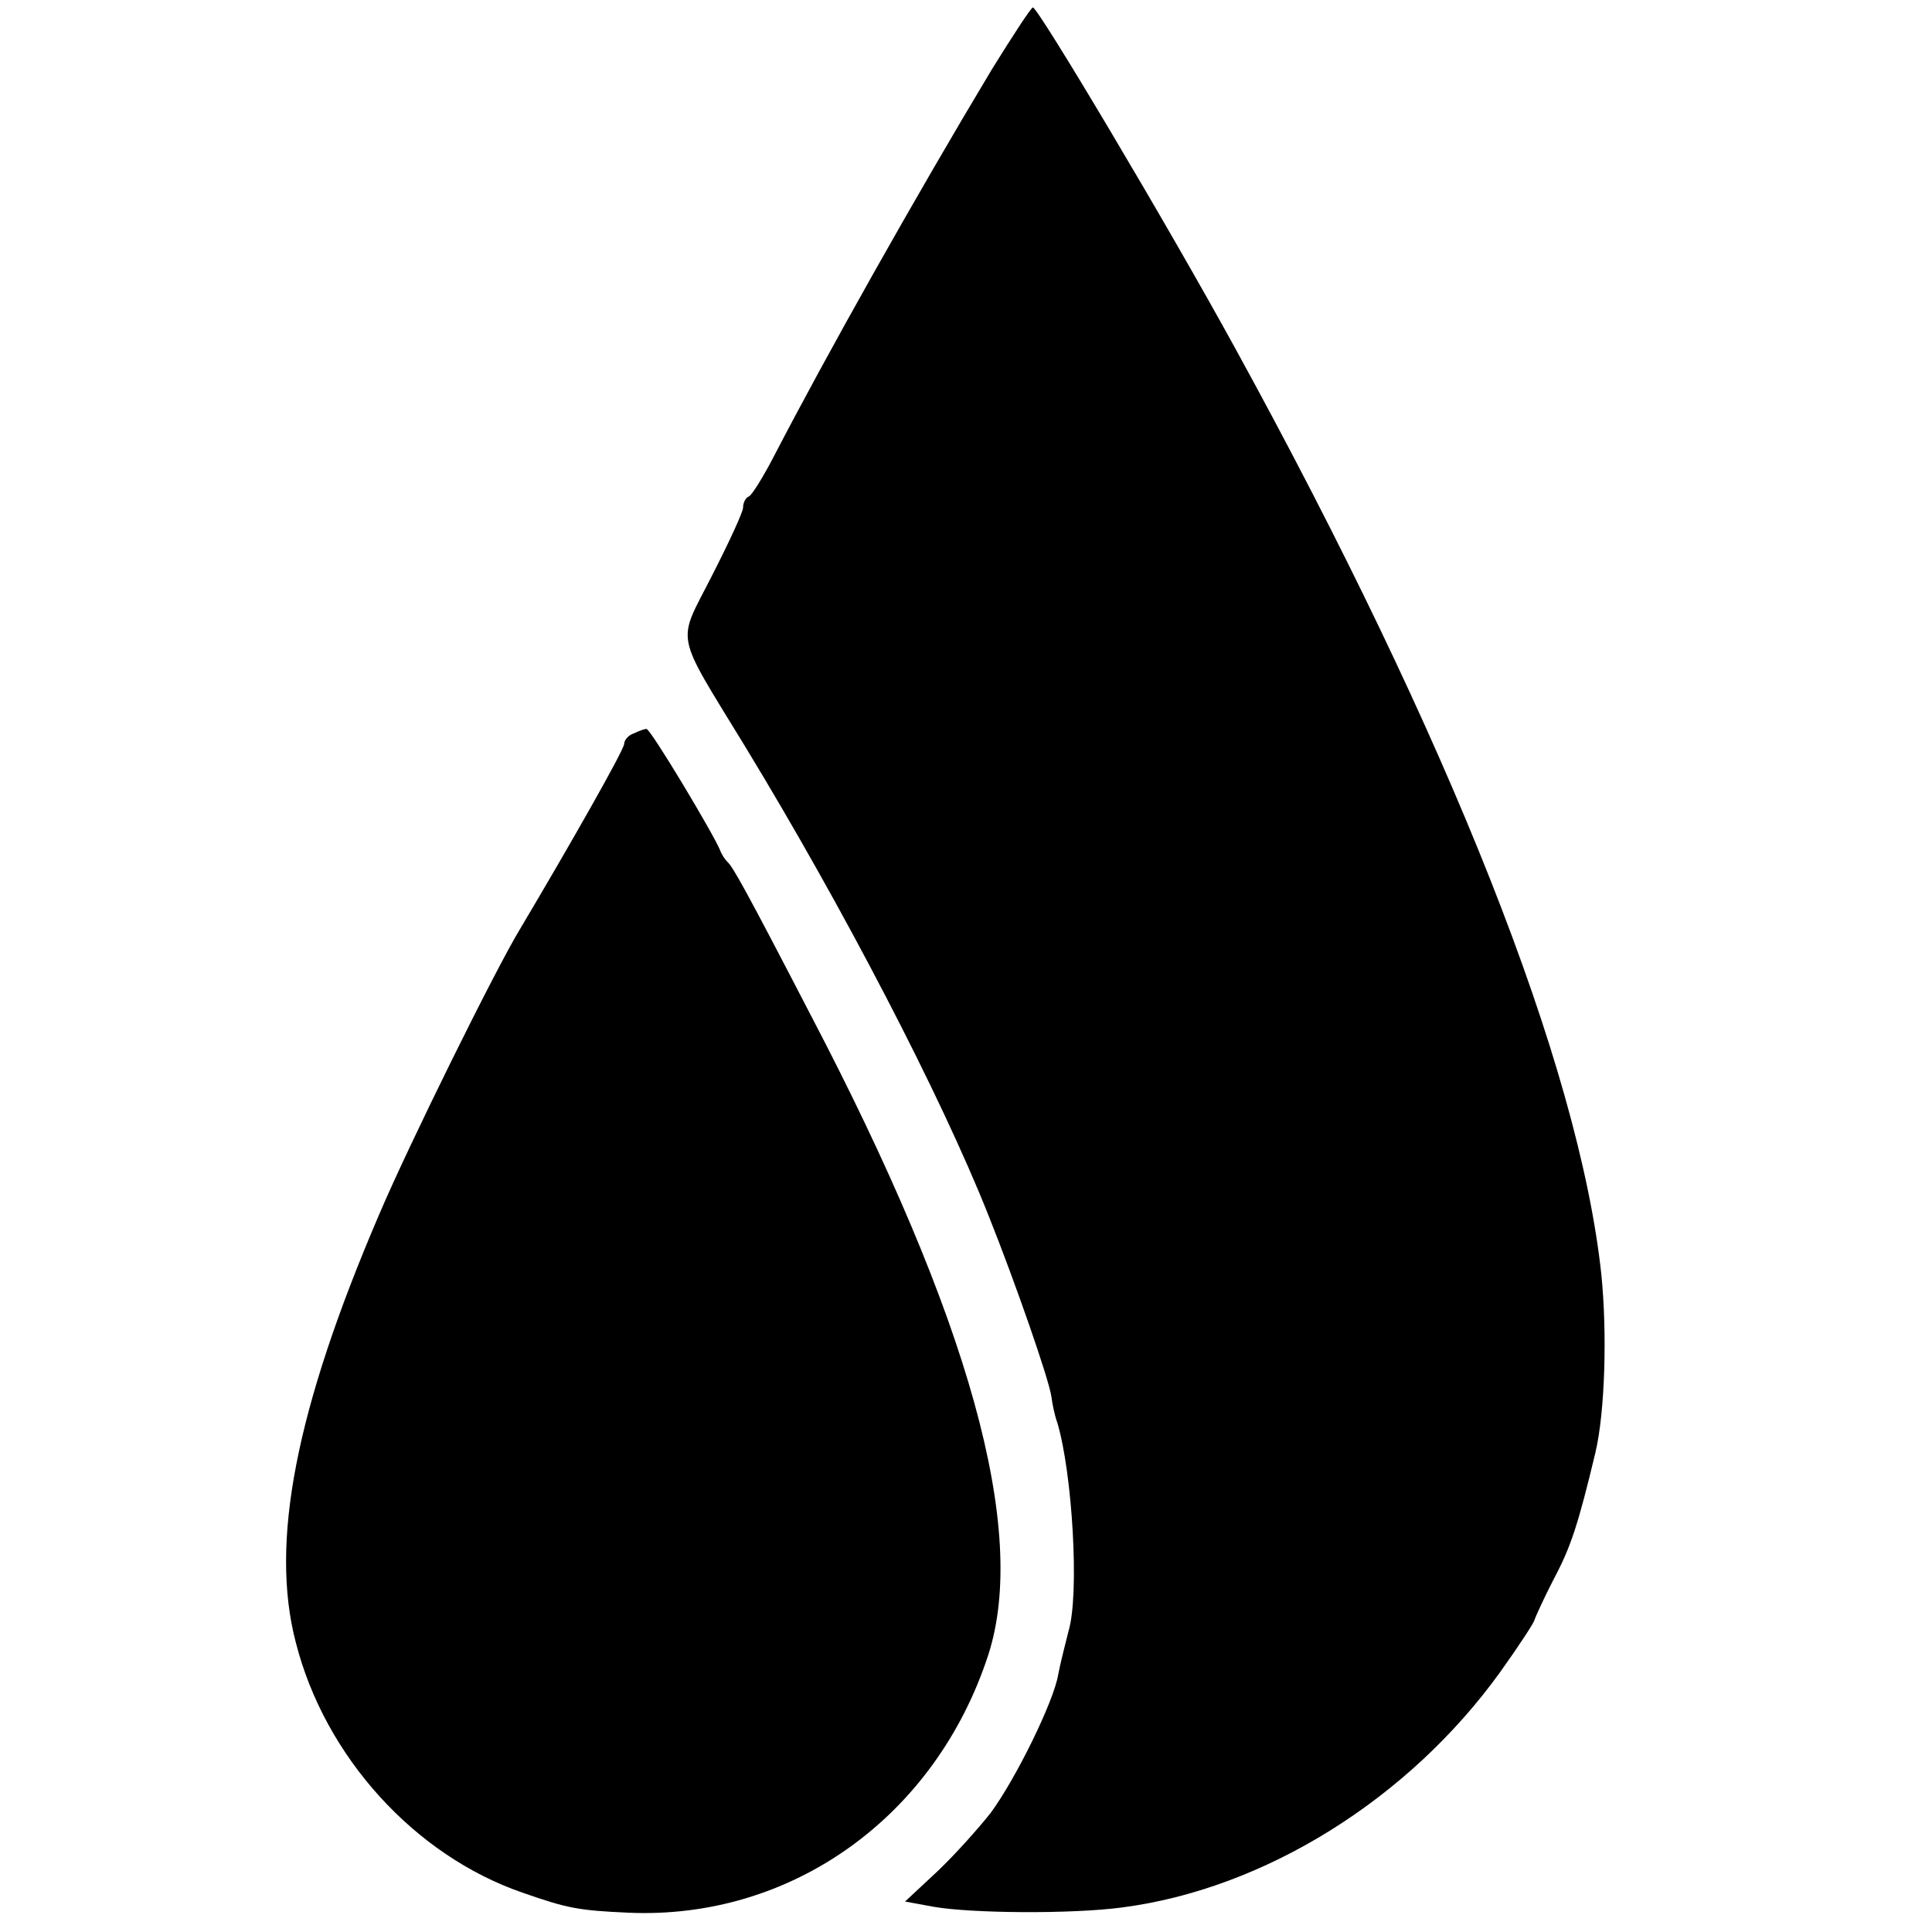
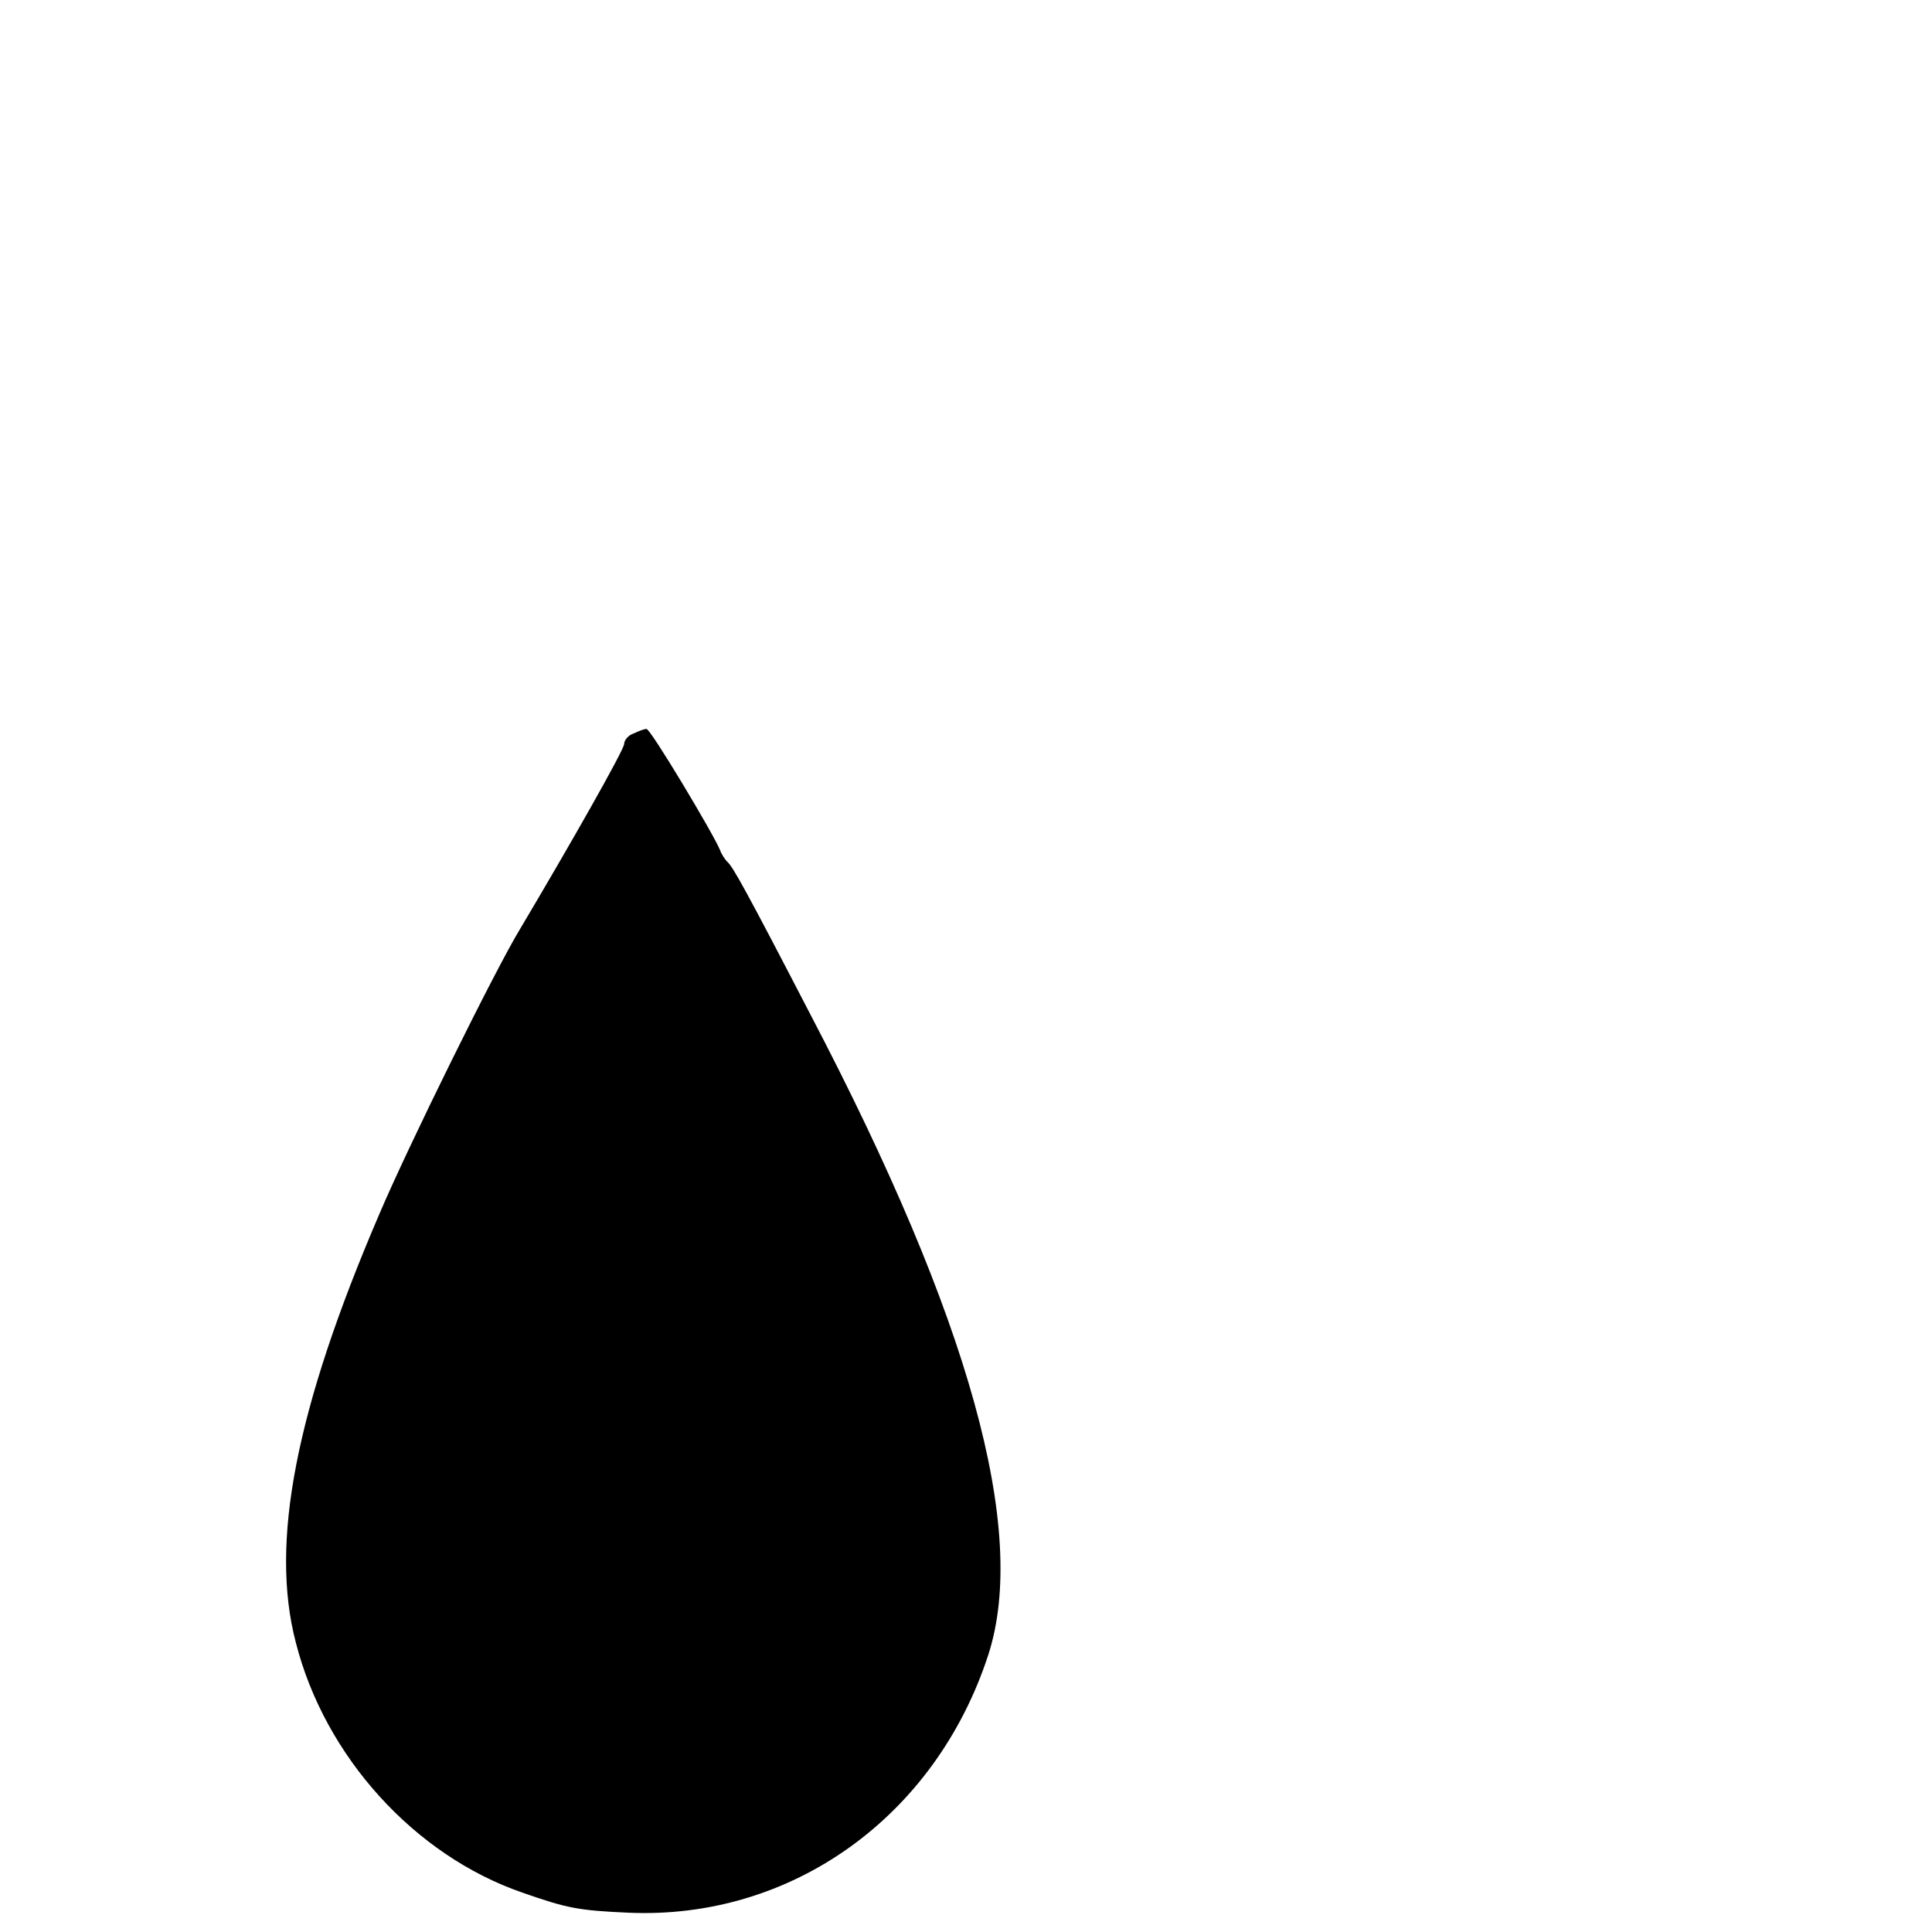
<svg xmlns="http://www.w3.org/2000/svg" version="1.0" width="260pt" height="260pt" viewBox="0 0 260 260" preserveAspectRatio="xMidYMid meet">
  <g transform="translate(0,260) scale(0.1,-0.1)" fill="#000000" stroke="none">
-     <path d="M1335 2507 c-105 -175 -223 -385 -294 -522 -14 -27 -29 -51 -33 -53 -5 -2 -8 -9 -8 -15 0 -6 -19 -47 -42 -92 -47 -93 -52 -71 45 -230 132 -217 263 -469 327 -630 36 -90 82 -222 85 -245 1 -8 4 -24 8 -35 20 -67 30 -230 15 -280 -4 -16 -11 -43 -14 -59 -6 -36 -57 -140 -91 -186 -15 -19 -46 -54 -70 -77 l-45 -42 38 -7 c51 -9 186 -10 254 -1 192 25 386 146 509 317 25 35 46 67 46 70 1 3 12 28 26 55 23 43 33 74 56 170 13 55 16 161 8 240 -30 281 -205 722 -492 1245 -92 168 -266 460 -273 460 -3 -1 -27 -38 -55 -83z" />
    <path d="M853 1613 c-7 -2 -13 -9 -13 -14 0 -8 -74 -138 -140 -249 -33 -54 -151 -293 -190 -385 -112 -261 -147 -441 -112 -575 39 -154 160 -287 305 -337 60 -21 75 -24 142 -27 220 -10 414 129 485 347 54 167 -25 452 -239 861 -87 168 -105 200 -112 206 -3 3 -8 10 -10 16 -9 22 -94 164 -99 163 -3 0 -11 -3 -17 -6z" />
  </g>
</svg>